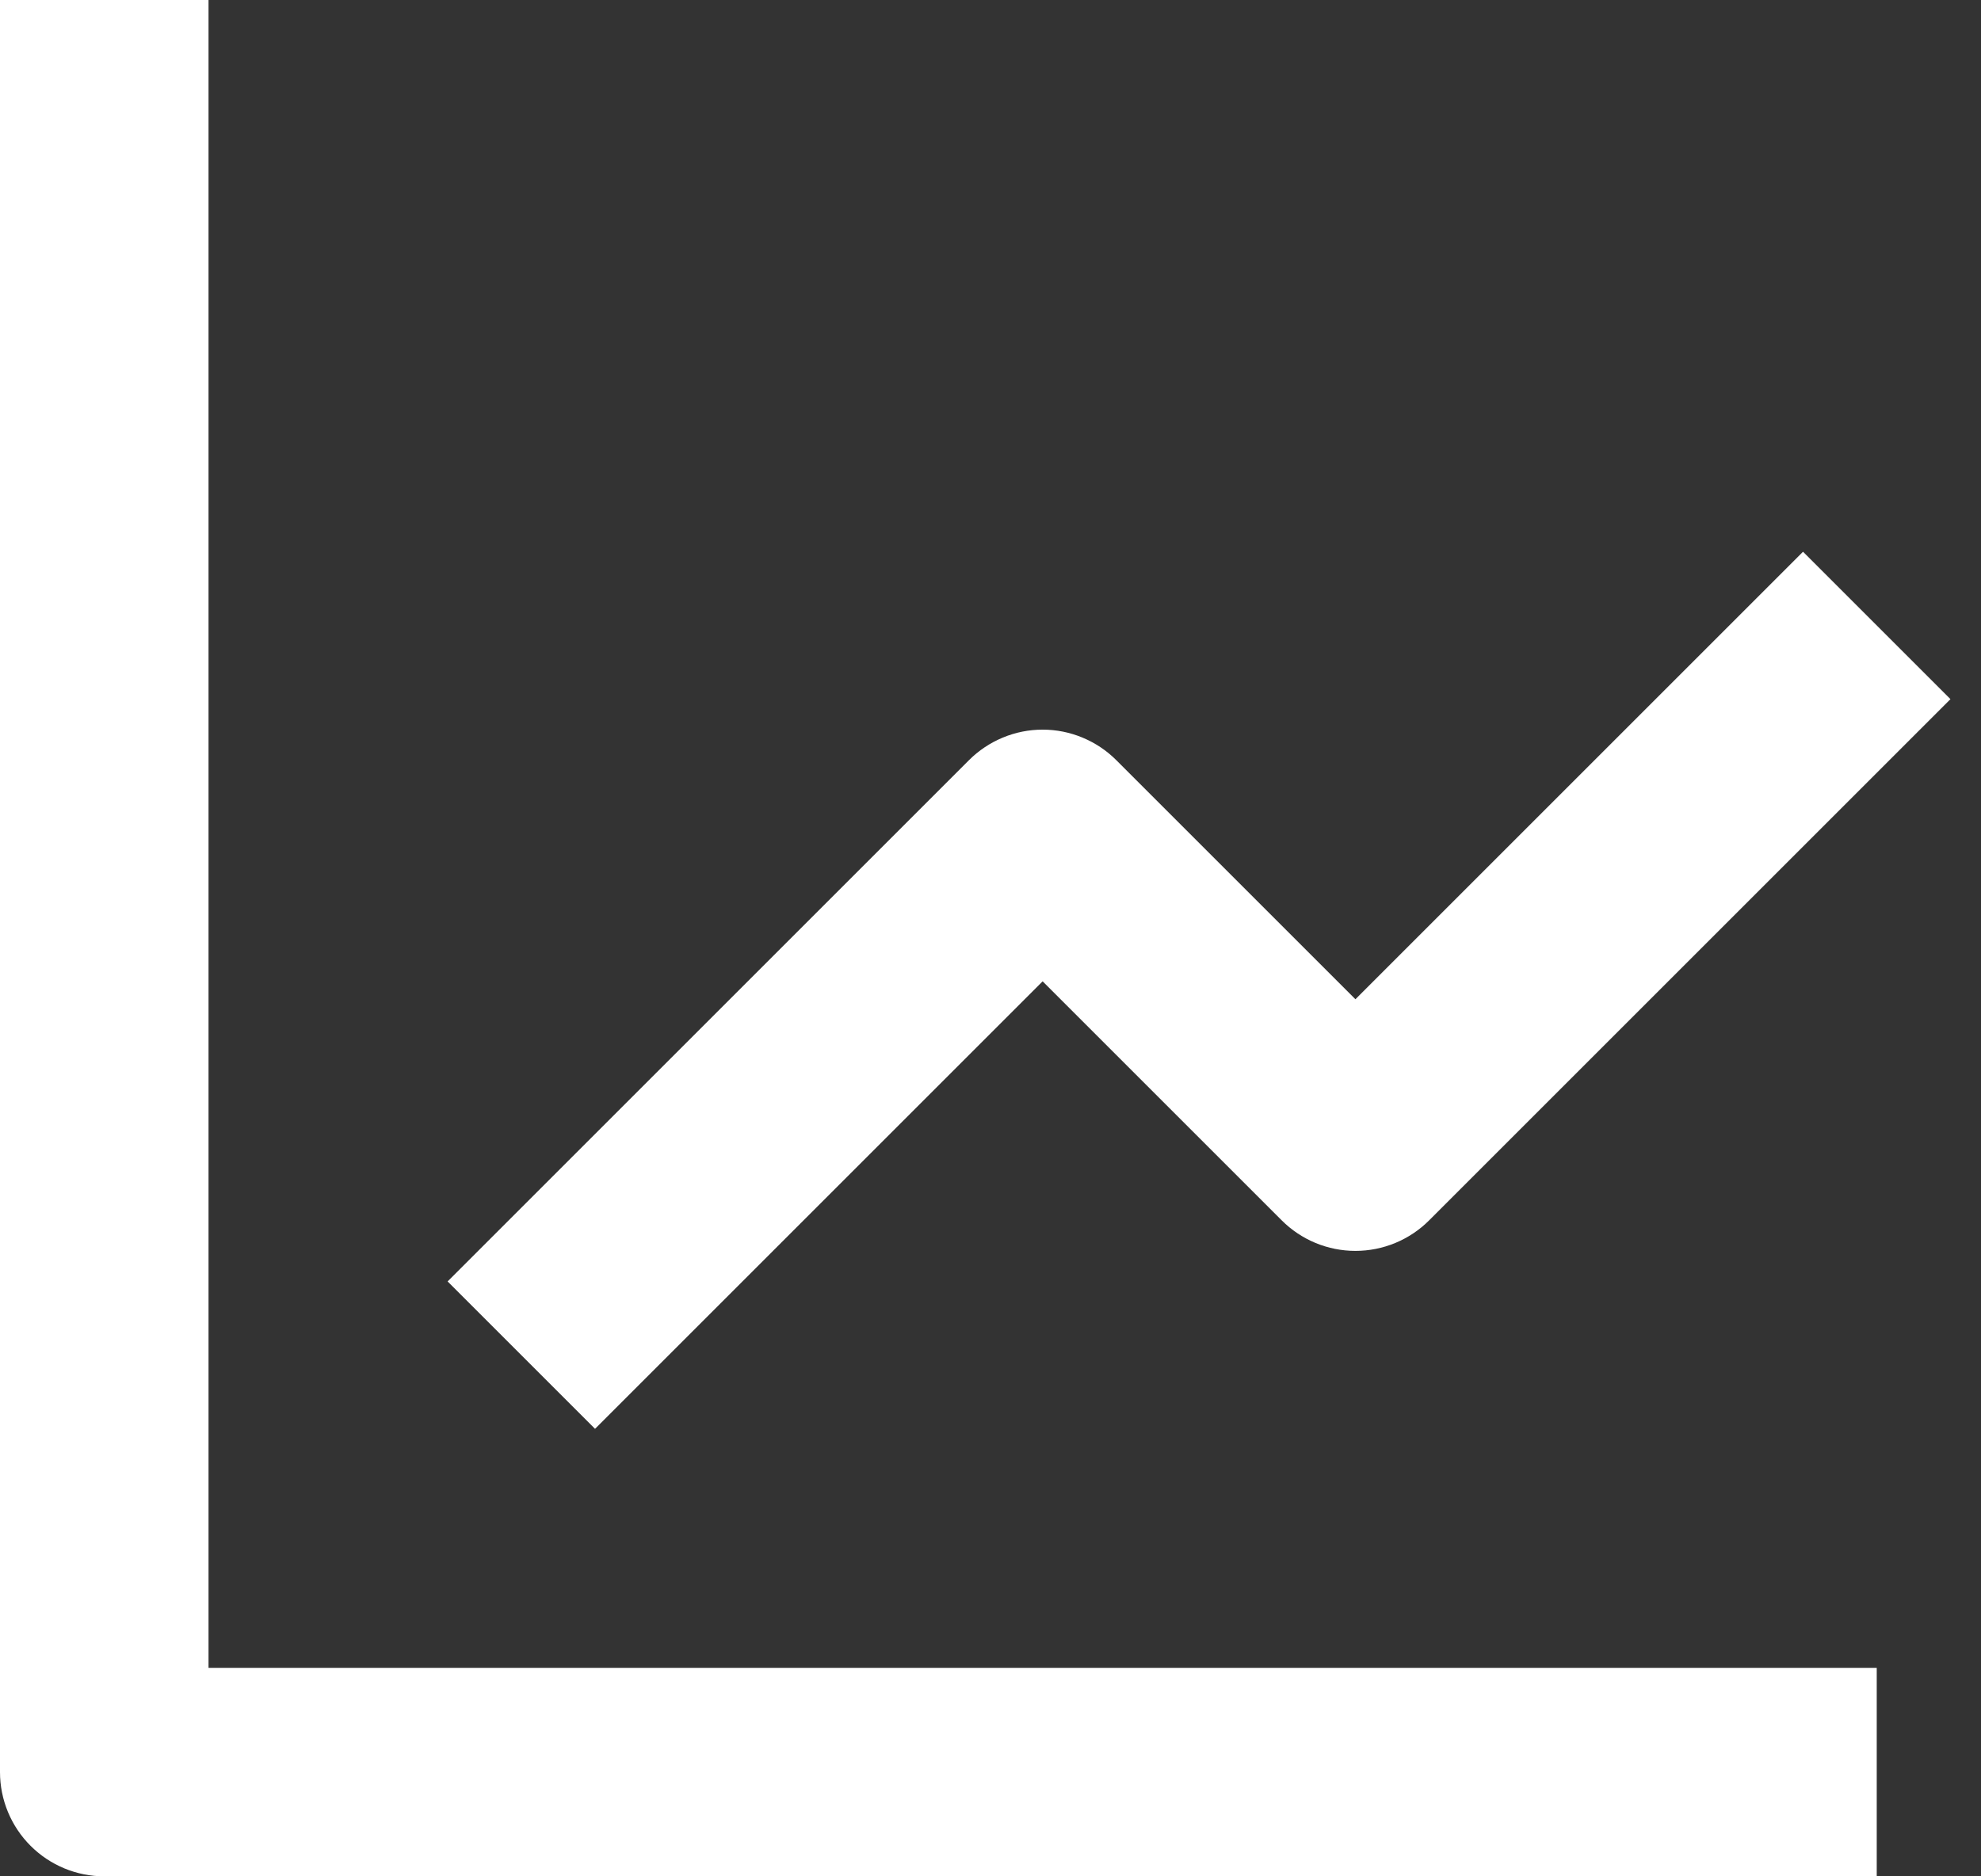
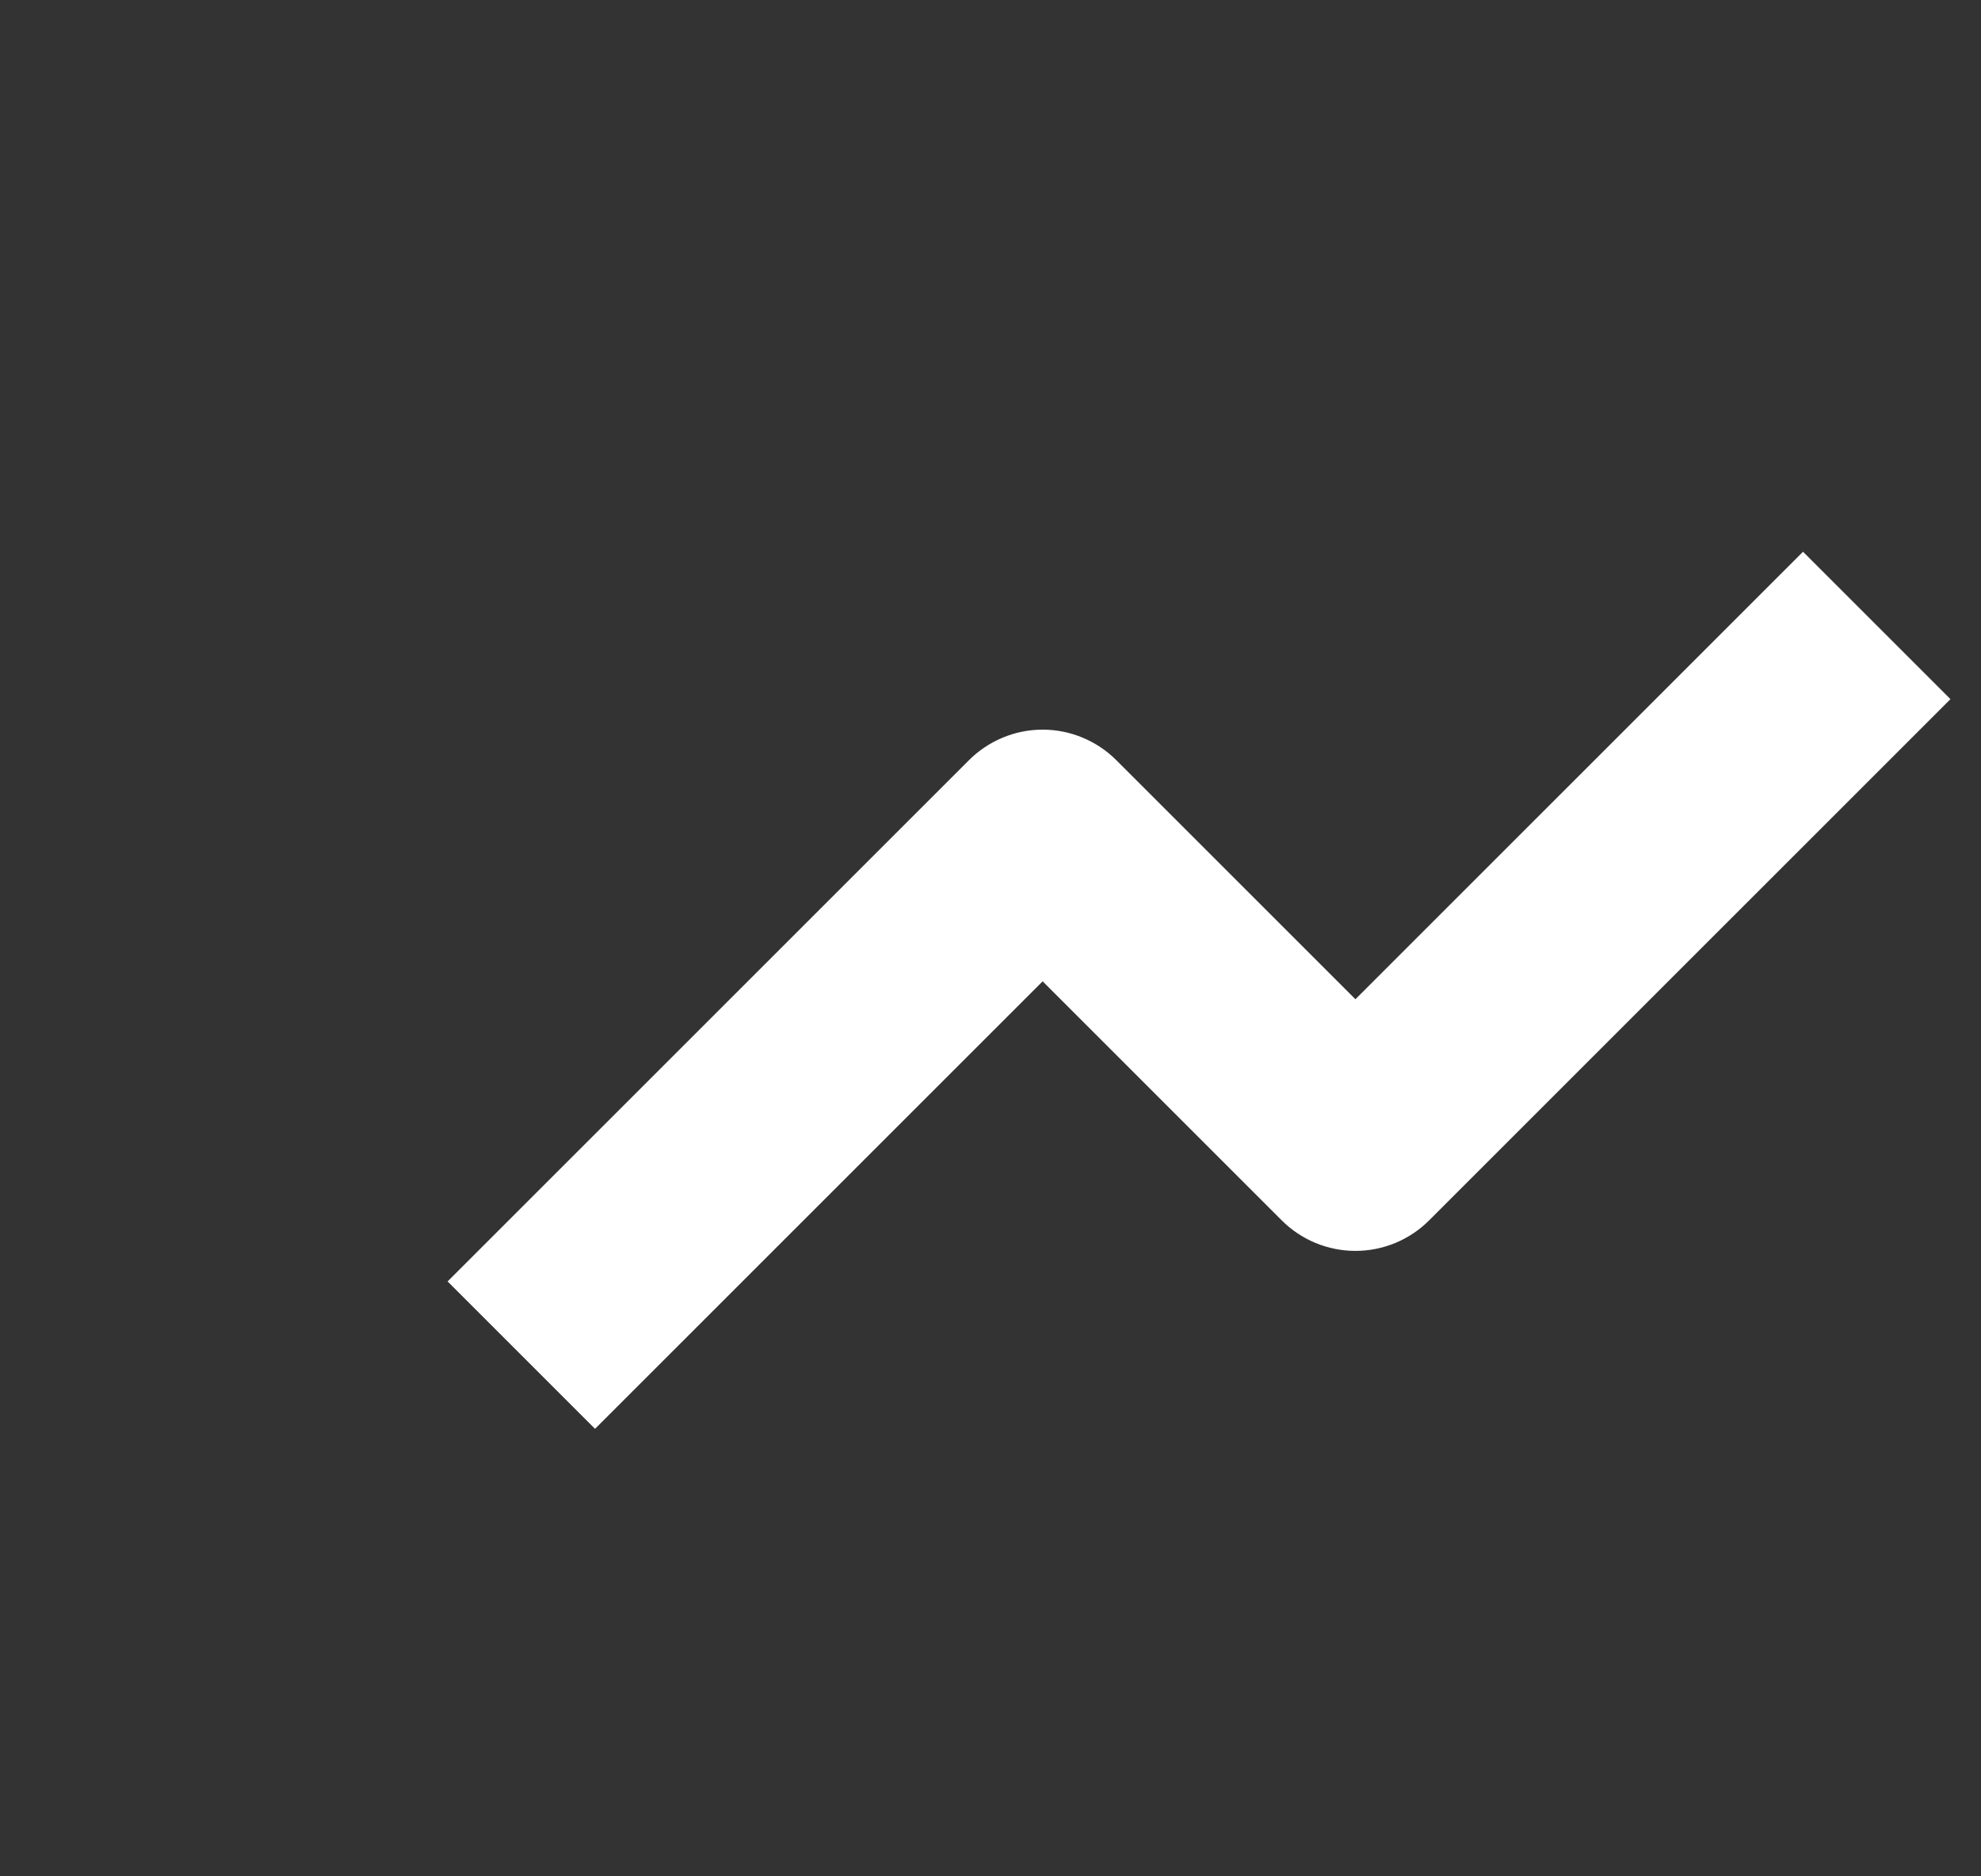
<svg xmlns="http://www.w3.org/2000/svg" width="38" height="36" viewBox="0 0 38 36" fill="none">
  <rect x="0" y="0" width="38" height="36" fill="#333333" stroke="none" />
-   <path d="M0 0V34C0 34.53 0.211 35.039 0.586 35.414C0.961 35.789 1.47 36 2 36H36V32H4V0H0Z" fill="white" />
  <path d="M24.586 23.414C24.772 23.6 24.992 23.747 25.235 23.848C25.477 23.948 25.737 24 26 24C26.263 24 26.523 23.948 26.765 23.848C27.008 23.747 27.229 23.6 27.414 23.414L37.414 13.414L34.586 10.586L26 19.172L21.414 14.586C21.229 14.4 21.008 14.253 20.765 14.152C20.523 14.051 20.263 13.999 20 13.999C19.737 13.999 19.477 14.051 19.235 14.152C18.992 14.253 18.772 14.4 18.586 14.586L8.586 24.586L11.414 27.414L20 18.828L24.586 23.414Z" fill="white" />
</svg>